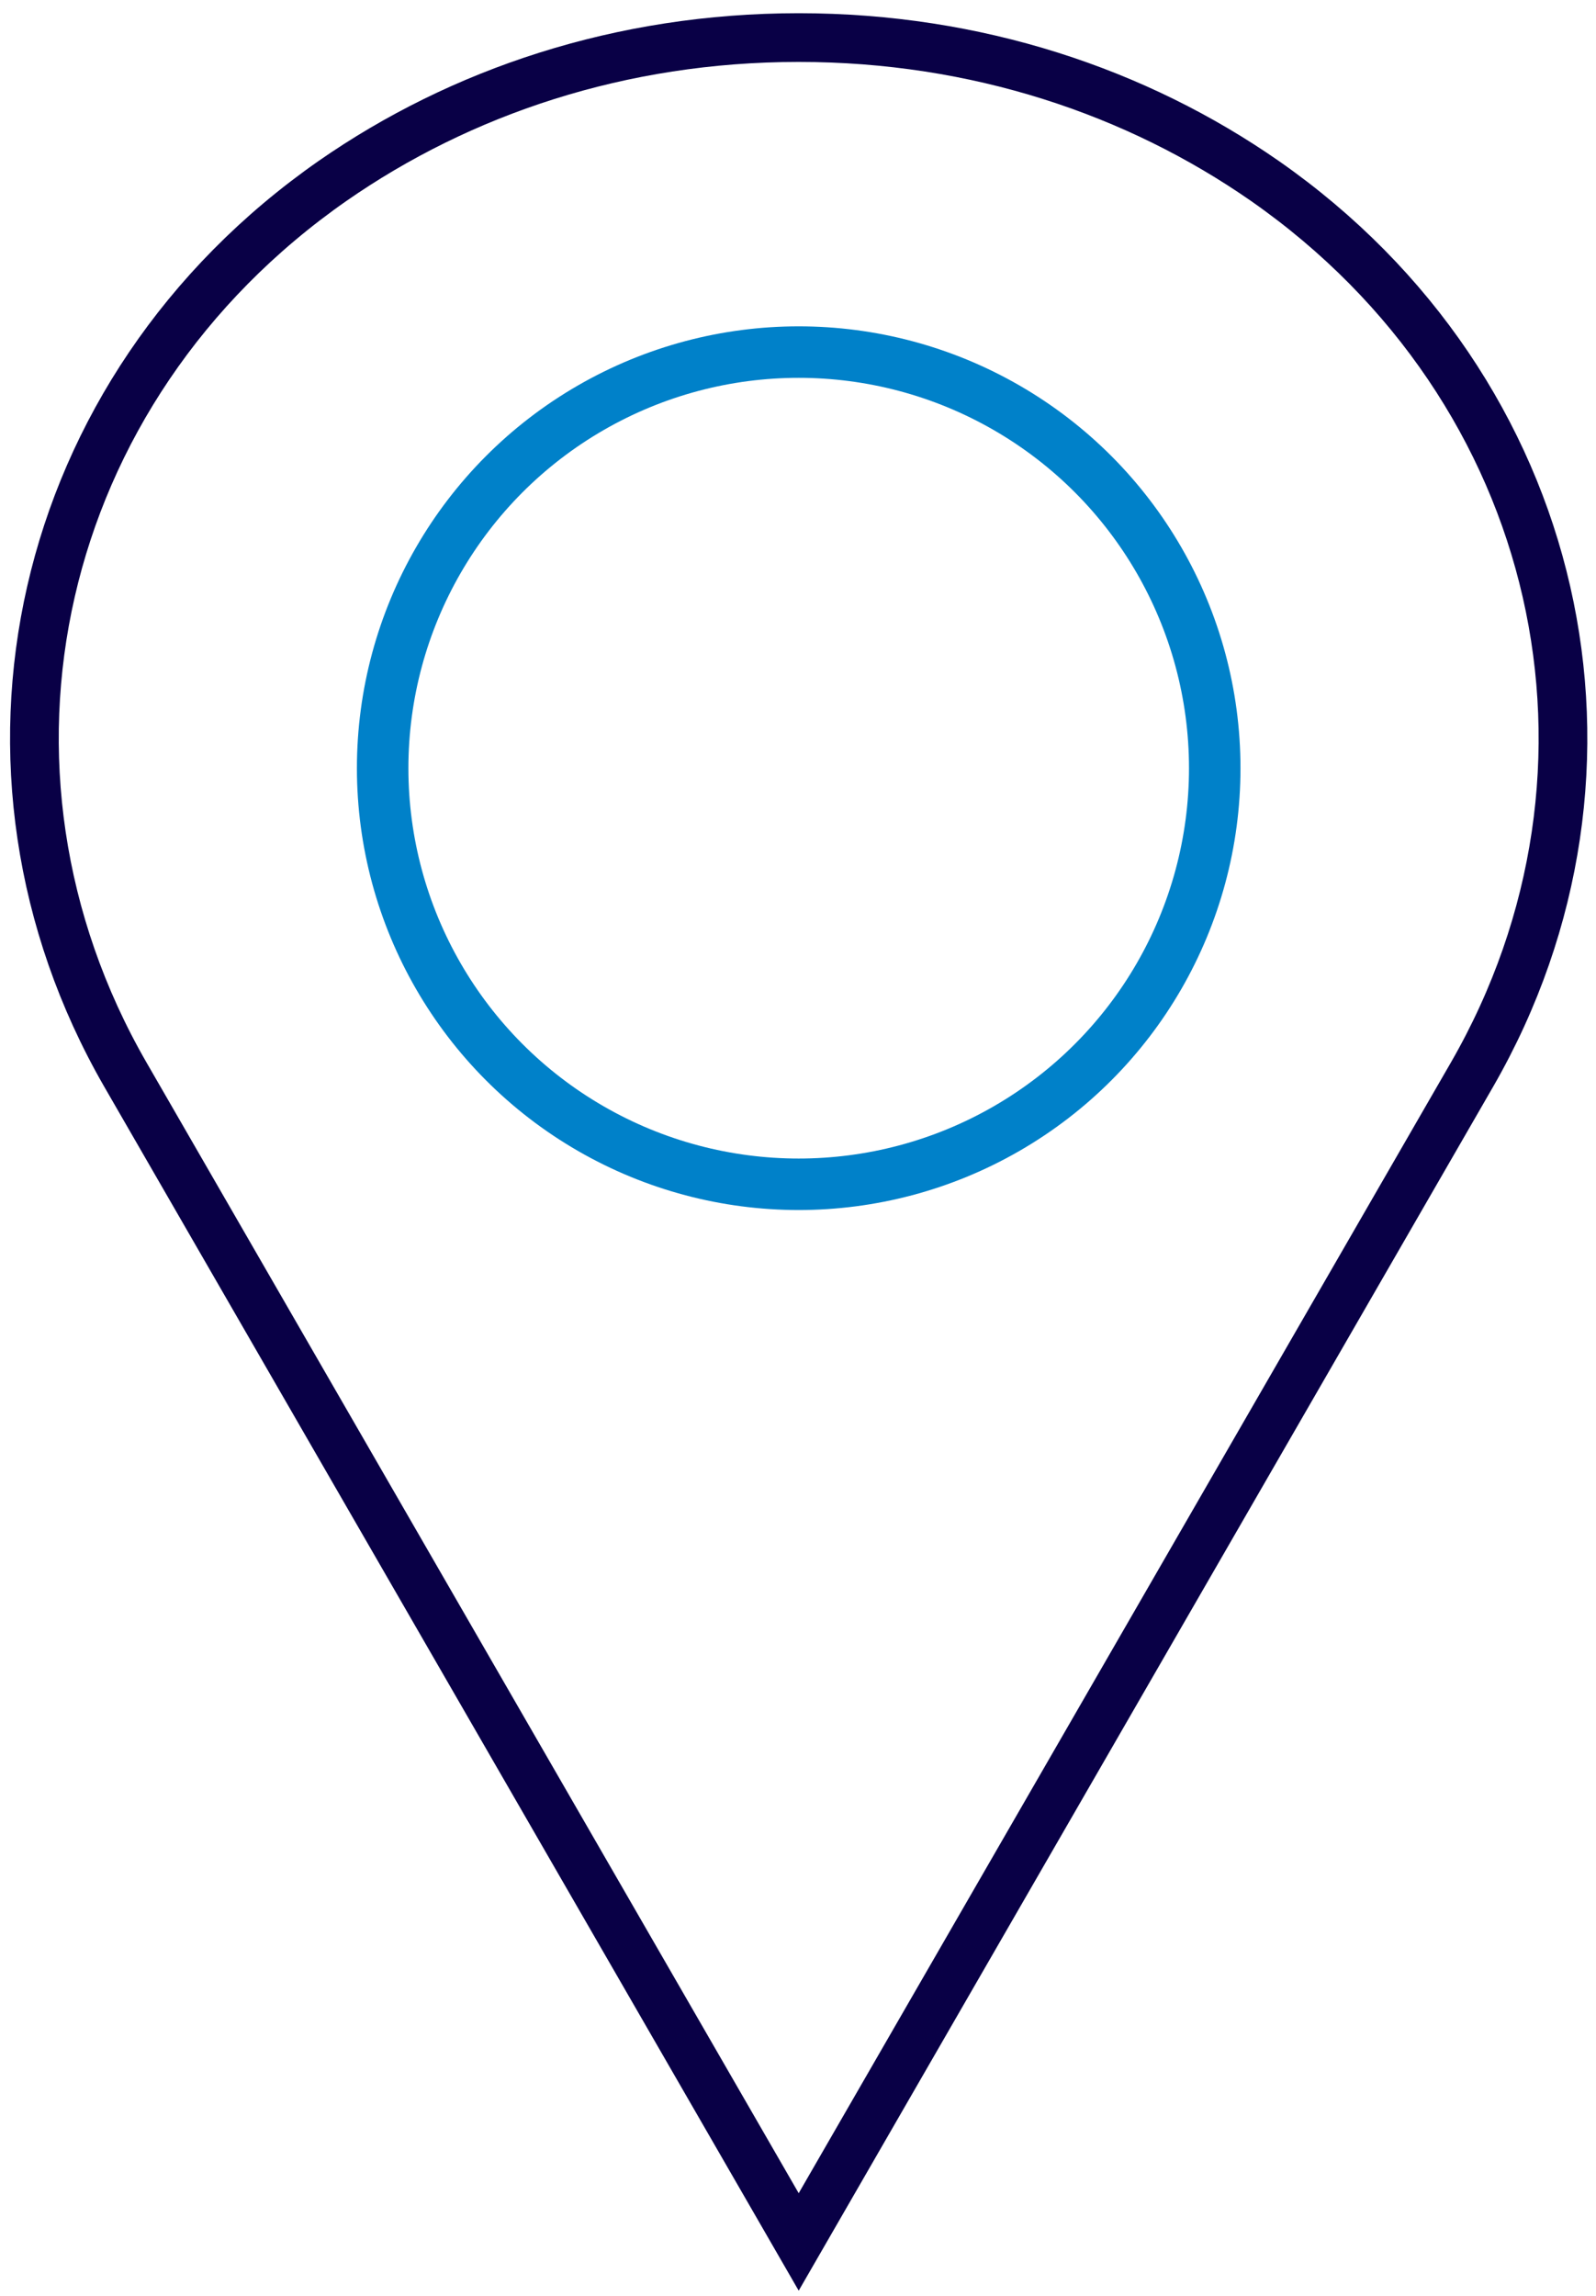
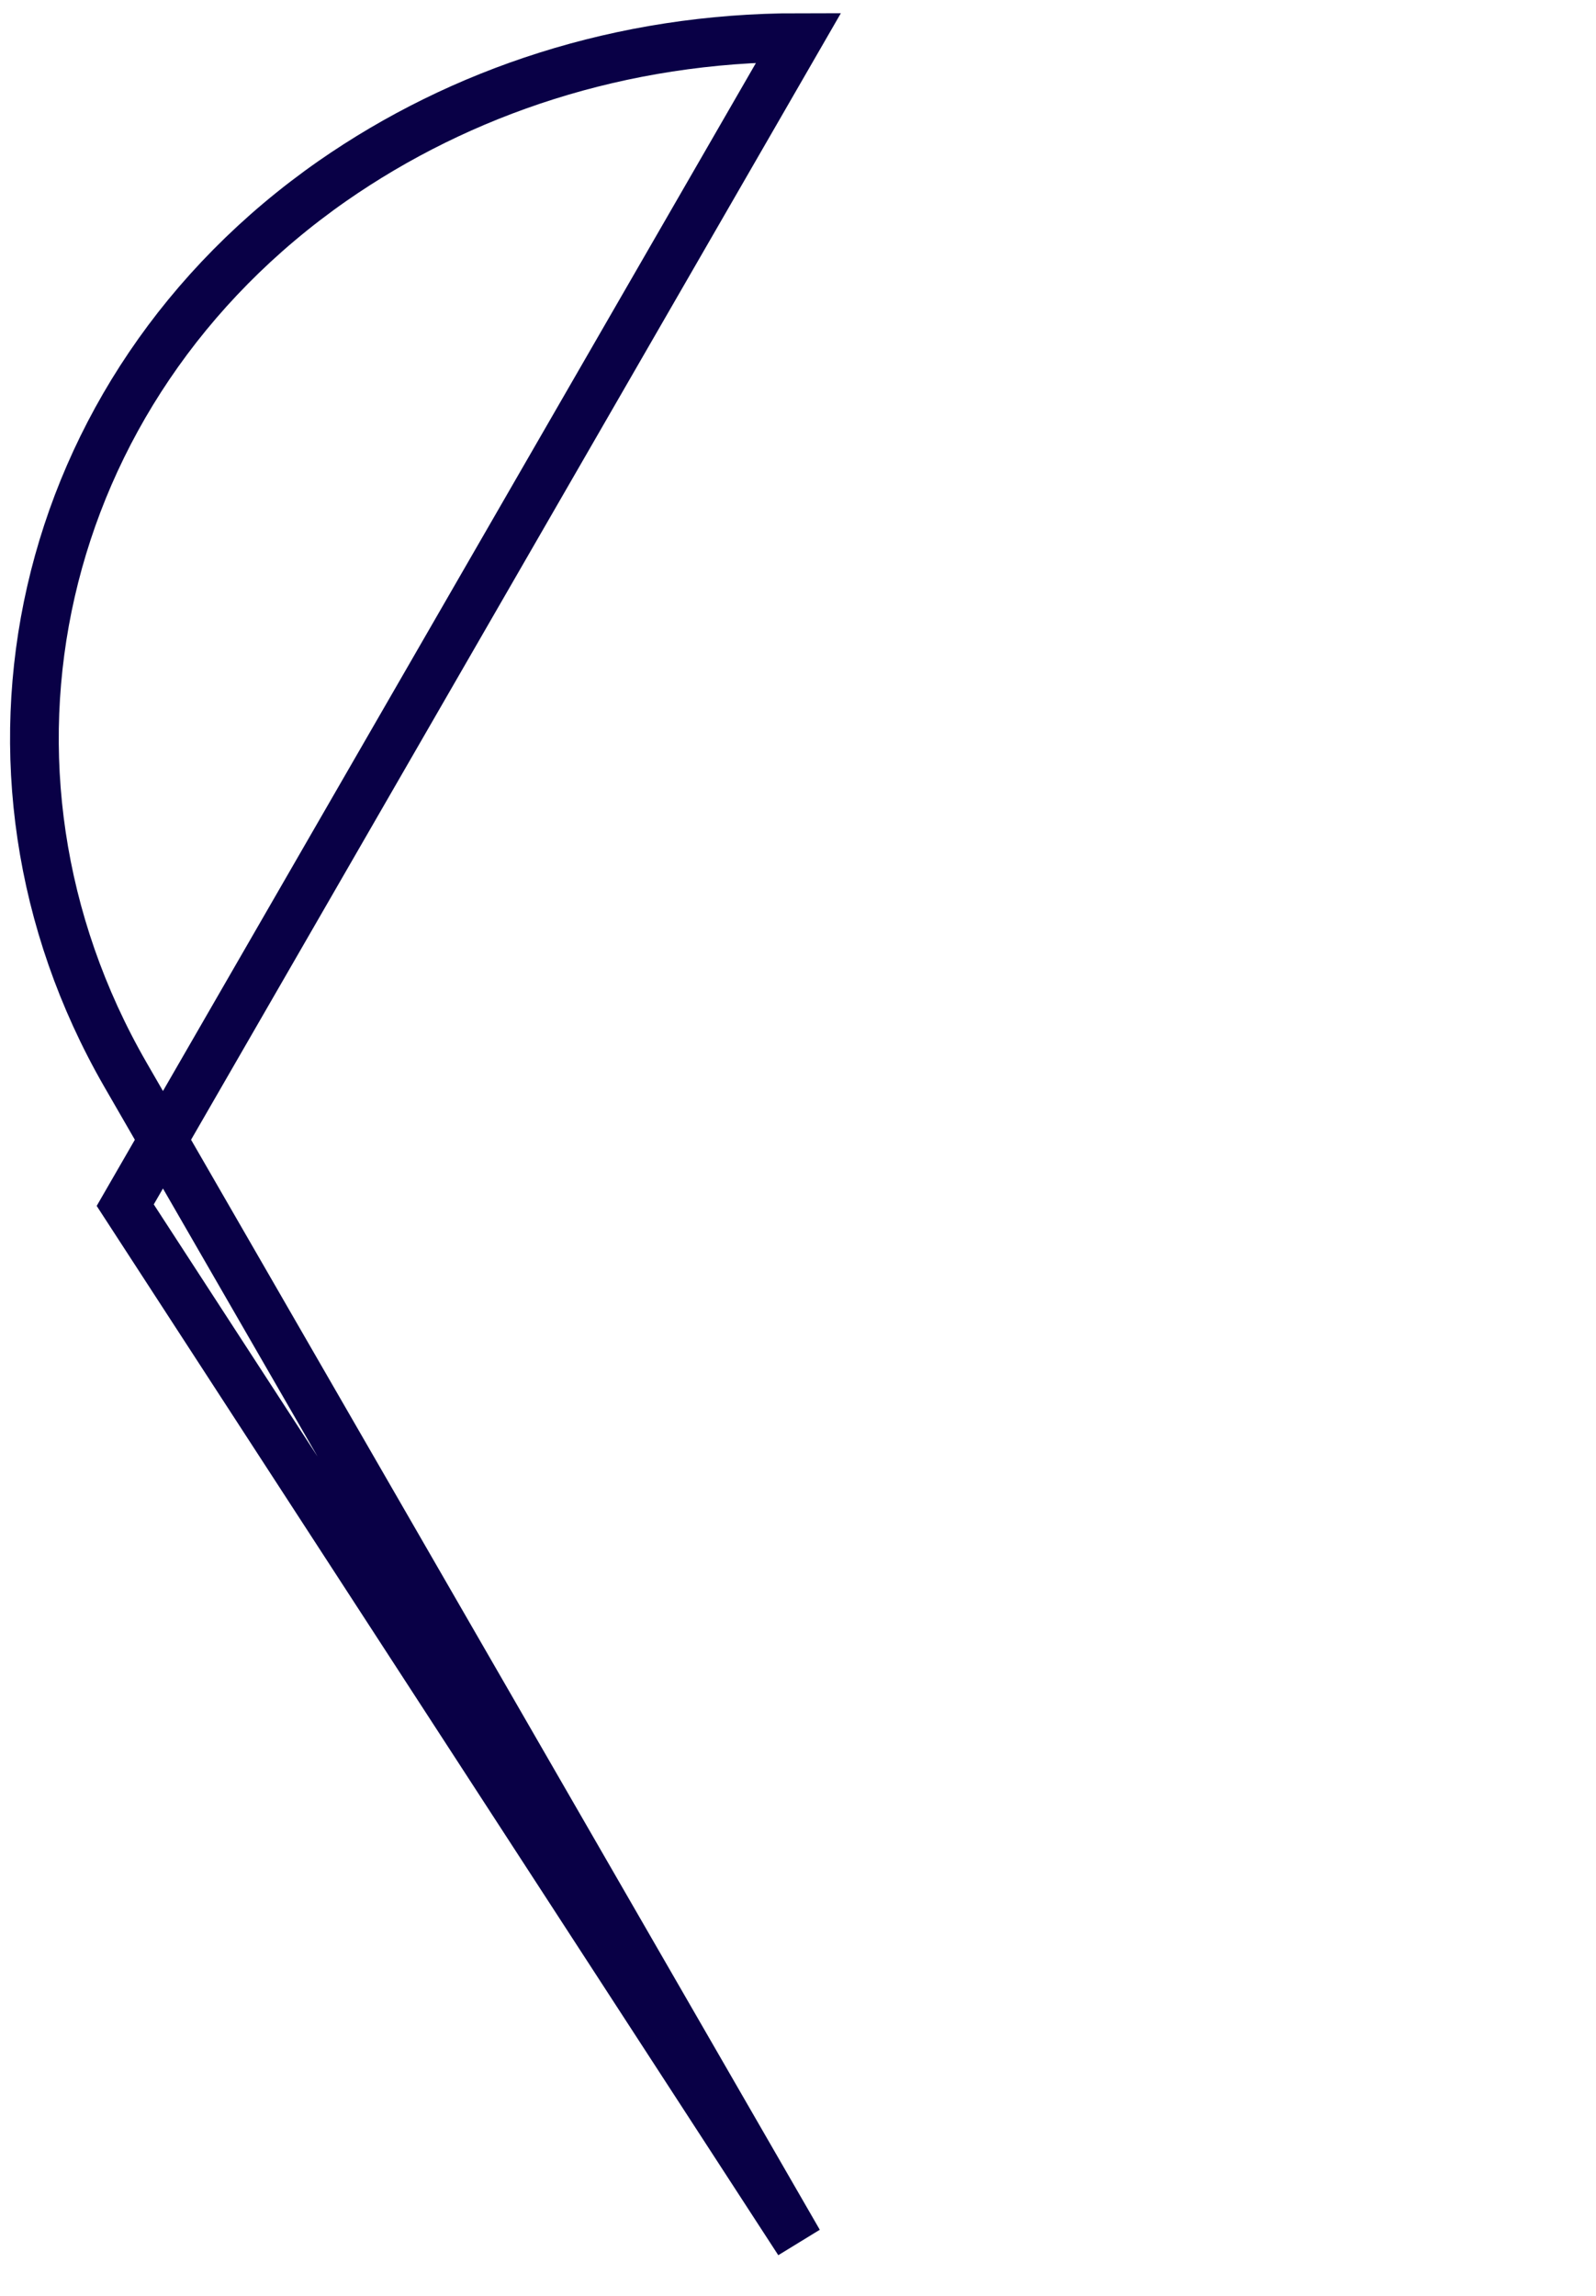
<svg xmlns="http://www.w3.org/2000/svg" id="Layer_1" data-name="Layer 1" version="1.1" viewBox="0 0 114.7 165">
  <defs>
    <style>
      .cls-1 {
        stroke: #090046;
        stroke-width: 3.5px;
      }

      .cls-1, .cls-2 {
        fill: none;
        stroke-miterlimit: 10;
      }

      .cls-2 {
        stroke: #0081c9;
        stroke-width: 3.7px;
      }
    </style>
  </defs>
-   <path class="cls-1" d="M57.4,161.1L9,77.2C-3.6,55.3,2.4,28,23.9,13,33.1,6.6,44.6,2.7,57.4,2.7h0c12.8,0,24.3,3.9,33.5,10.3,21.5,15,27.5,42.3,14.9,64.2l-48.4,83.9Z" />
-   <circle class="cls-2" cx="57.4" cy="55.2" r="29.9" />
+   <path class="cls-1" d="M57.4,161.1L9,77.2C-3.6,55.3,2.4,28,23.9,13,33.1,6.6,44.6,2.7,57.4,2.7h0l-48.4,83.9Z" />
</svg>